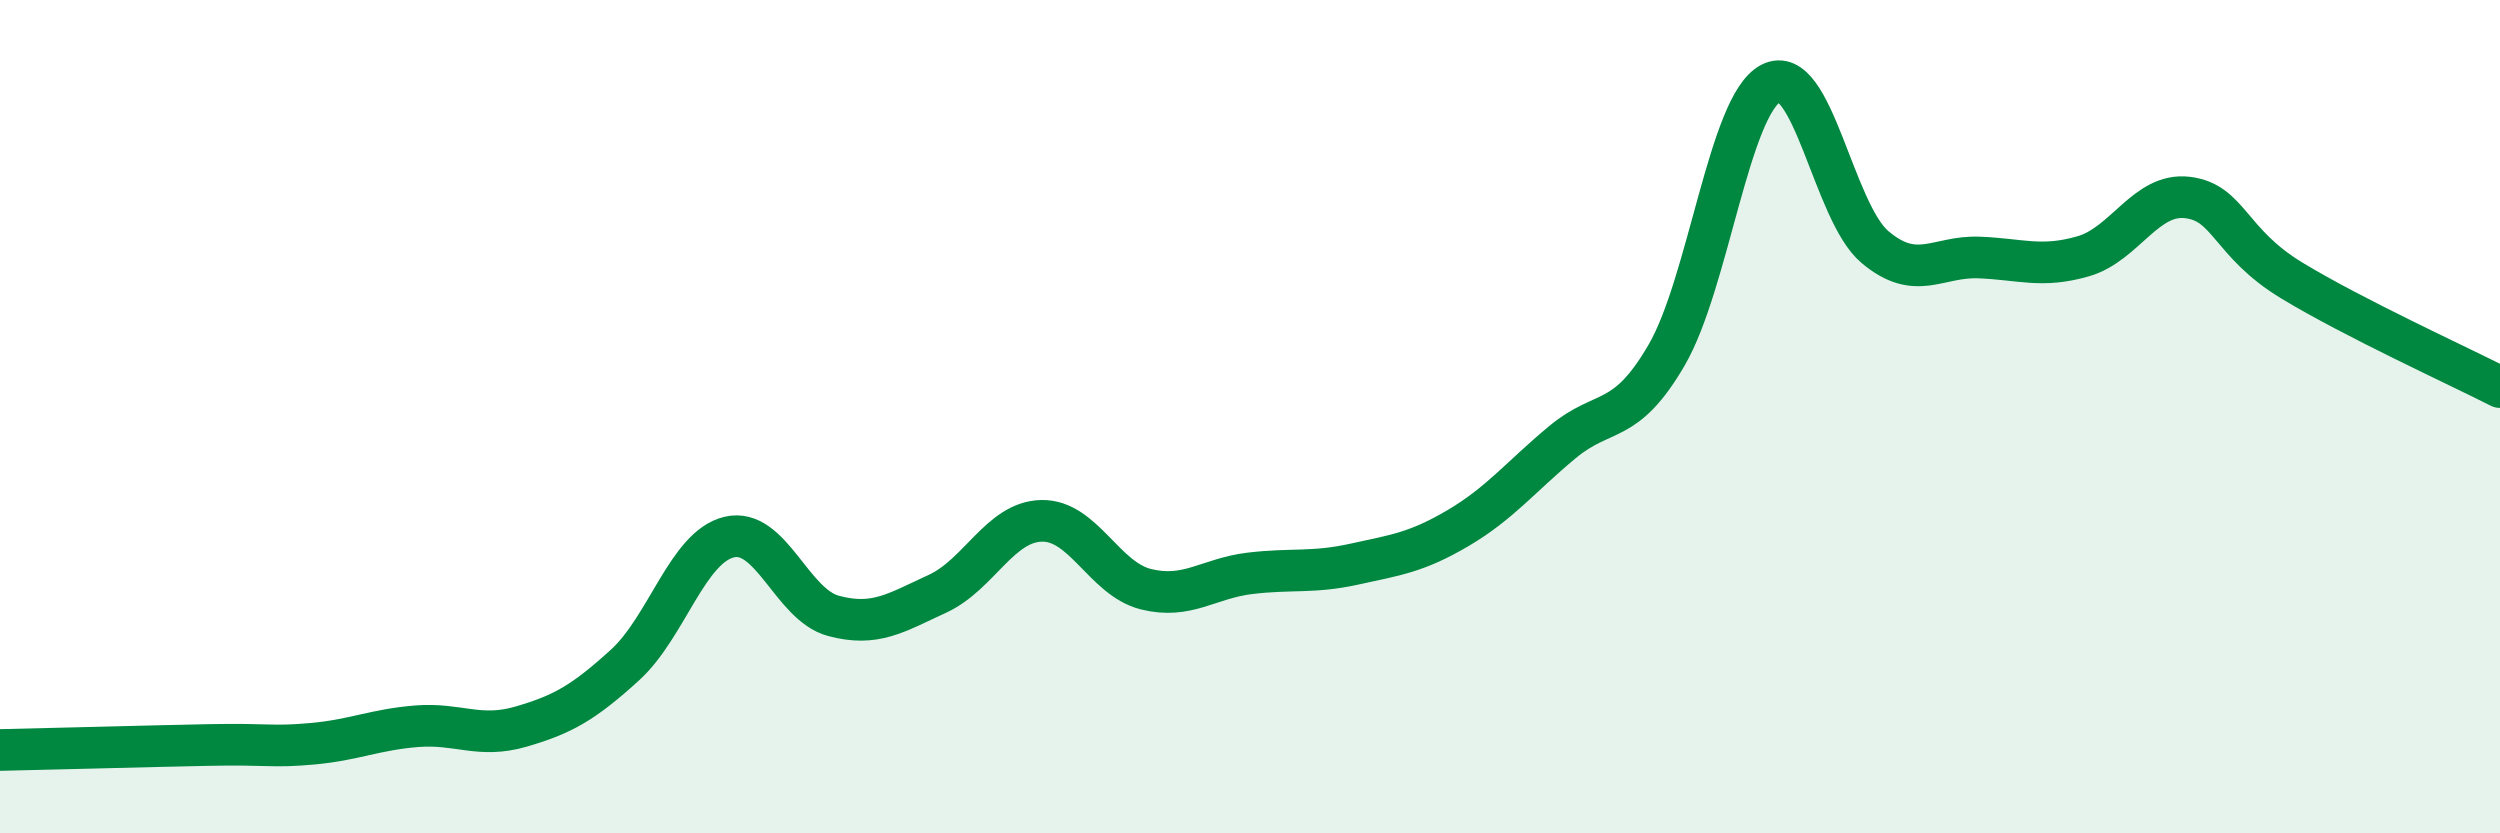
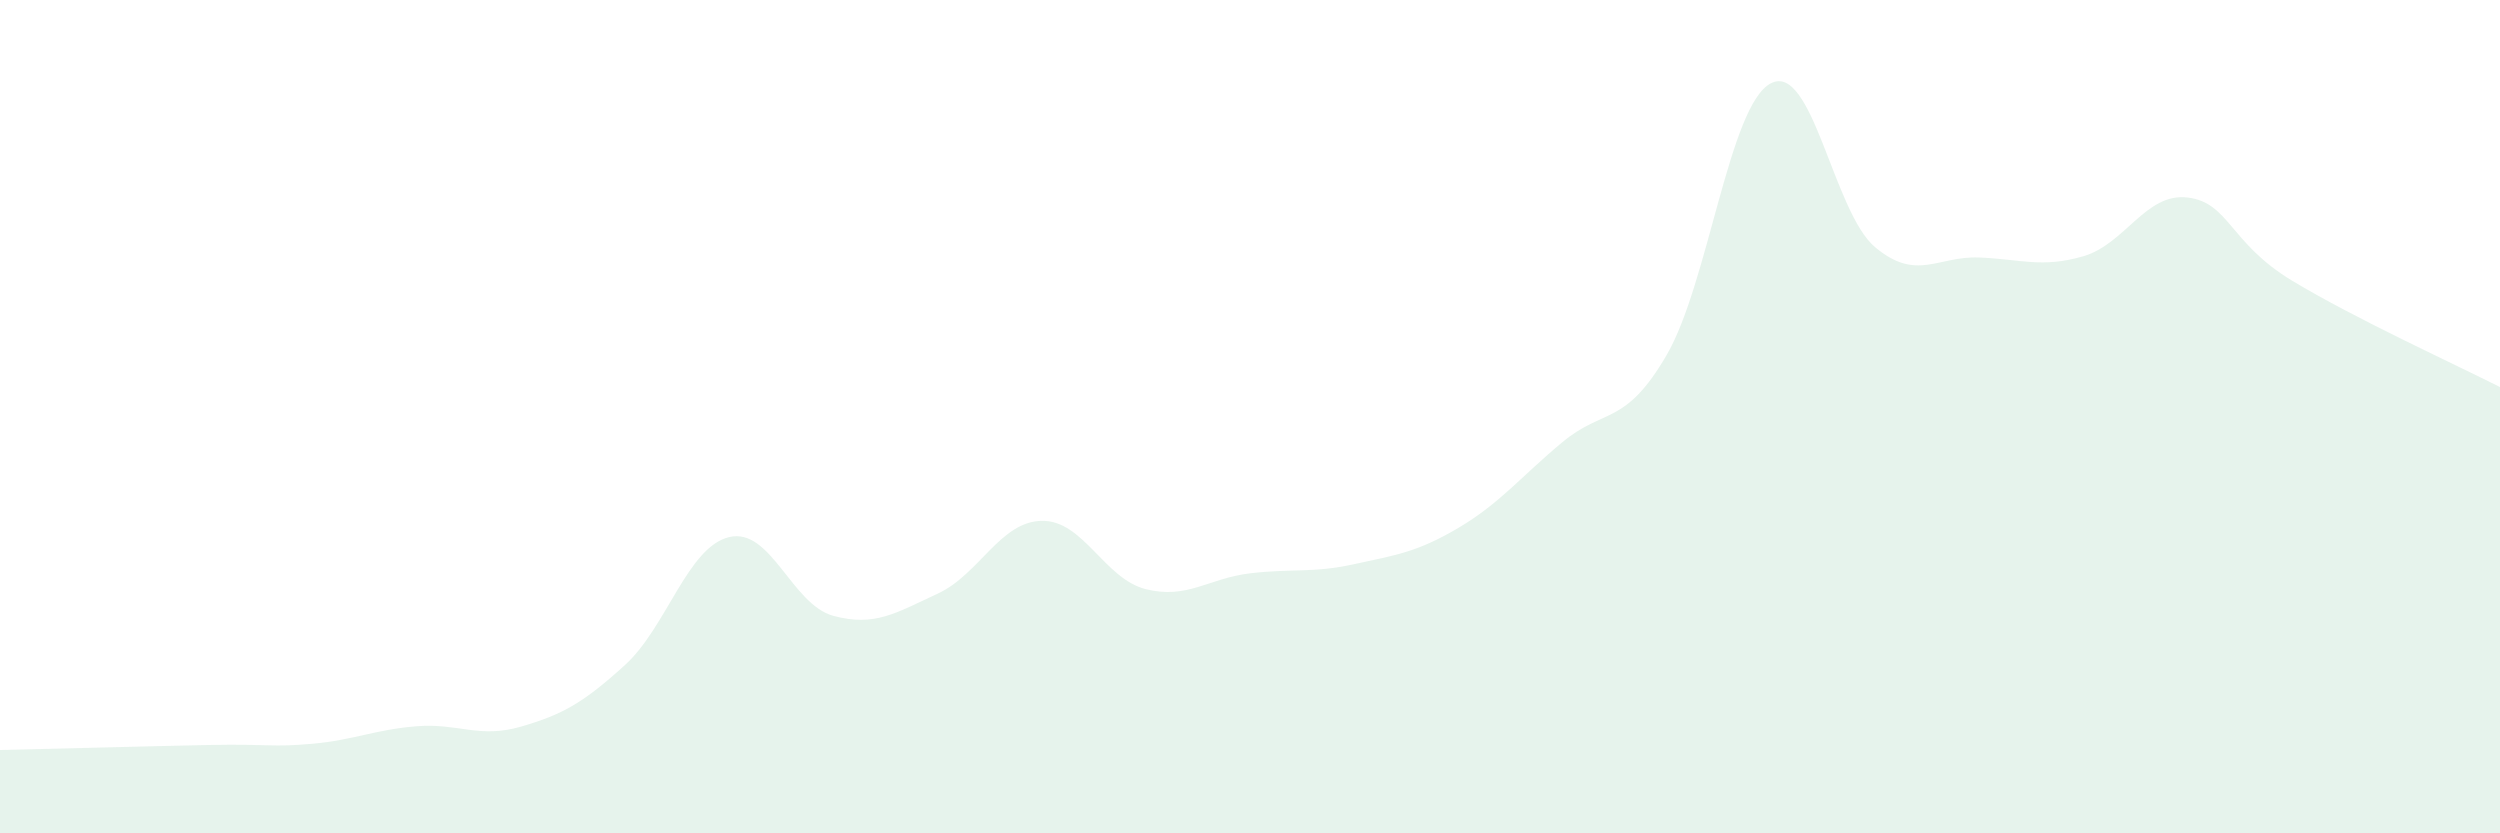
<svg xmlns="http://www.w3.org/2000/svg" width="60" height="20" viewBox="0 0 60 20">
  <path d="M 0,18 C 1,17.98 3.5,17.91 5,17.88 C 6.5,17.85 6.5,17.94 7.5,17.85 C 8.5,17.76 9,17.51 10,17.43 C 11,17.35 11.5,17.73 12.5,17.44 C 13.5,17.15 14,16.87 15,15.96 C 16,15.05 16.5,13.13 17.5,12.89 C 18.5,12.65 19,14.51 20,14.78 C 21,15.05 21.5,14.71 22.5,14.25 C 23.5,13.79 24,12.52 25,12.5 C 26,12.48 26.5,13.89 27.5,14.14 C 28.5,14.39 29,13.88 30,13.76 C 31,13.64 31.5,13.76 32.5,13.54 C 33.5,13.32 34,13.26 35,12.67 C 36,12.08 36.5,11.44 37.5,10.61 C 38.5,9.78 39,10.24 40,8.52 C 41,6.8 41.5,2.52 42.5,2 C 43.5,1.48 44,5.09 45,5.93 C 46,6.77 46.5,6.14 47.5,6.18 C 48.5,6.22 49,6.44 50,6.15 C 51,5.86 51.5,4.62 52.5,4.74 C 53.5,4.86 53.5,5.82 55,6.73 C 56.5,7.64 59,8.78 60,9.29L60 20L0 20Z" fill="#008740" opacity="0.1" stroke-linecap="round" stroke-linejoin="round" />
-   <path d="M 0,18 C 1,17.98 3.5,17.91 5,17.88 C 6.5,17.85 6.5,17.94 7.5,17.85 C 8.5,17.76 9,17.51 10,17.43 C 11,17.35 11.5,17.73 12.5,17.44 C 13.5,17.15 14,16.87 15,15.96 C 16,15.05 16.5,13.13 17.5,12.89 C 18.5,12.65 19,14.51 20,14.78 C 21,15.05 21.5,14.71 22.5,14.25 C 23.5,13.79 24,12.52 25,12.5 C 26,12.48 26.5,13.89 27.5,14.14 C 28.5,14.39 29,13.88 30,13.76 C 31,13.64 31.5,13.76 32.5,13.54 C 33.5,13.32 34,13.26 35,12.67 C 36,12.08 36.5,11.44 37.5,10.61 C 38.5,9.78 39,10.24 40,8.52 C 41,6.8 41.5,2.52 42.5,2 C 43.5,1.48 44,5.09 45,5.93 C 46,6.77 46.5,6.14 47.5,6.18 C 48.5,6.22 49,6.44 50,6.15 C 51,5.86 51.5,4.62 52.5,4.74 C 53.5,4.86 53.5,5.82 55,6.73 C 56.5,7.64 59,8.78 60,9.29" stroke="#008740" stroke-width="1" fill="none" stroke-linecap="round" stroke-linejoin="round" />
</svg>